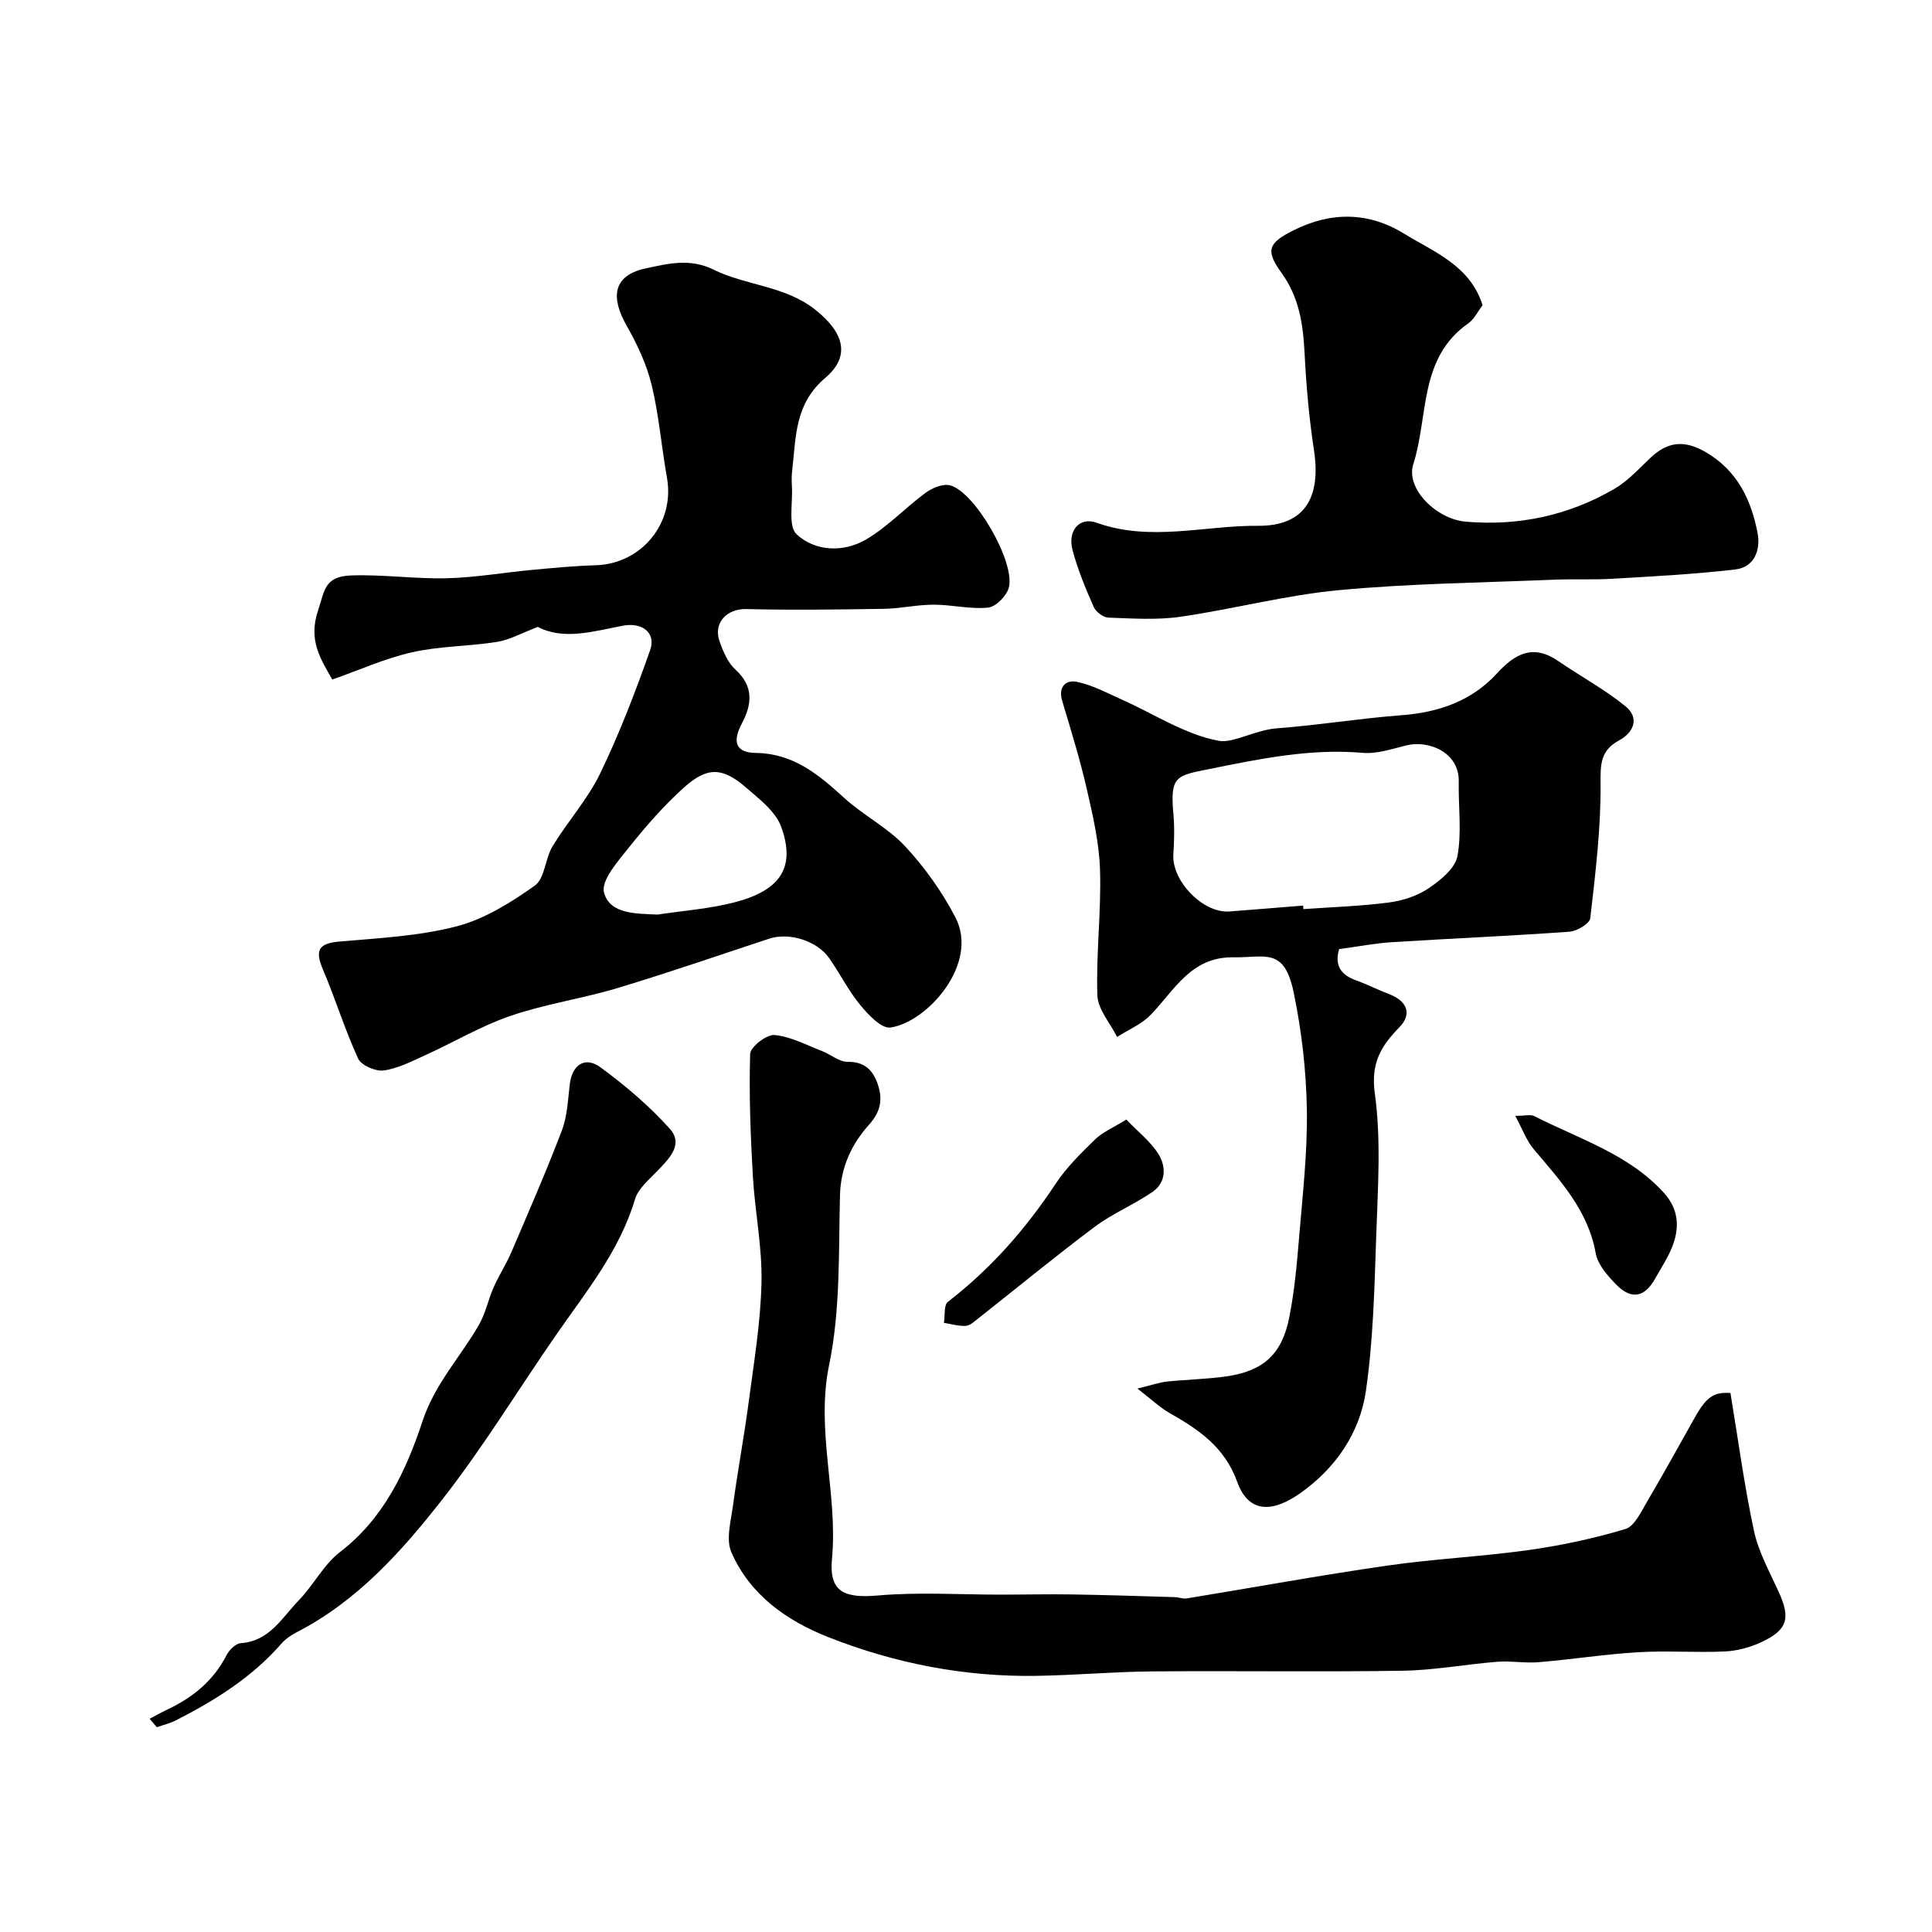
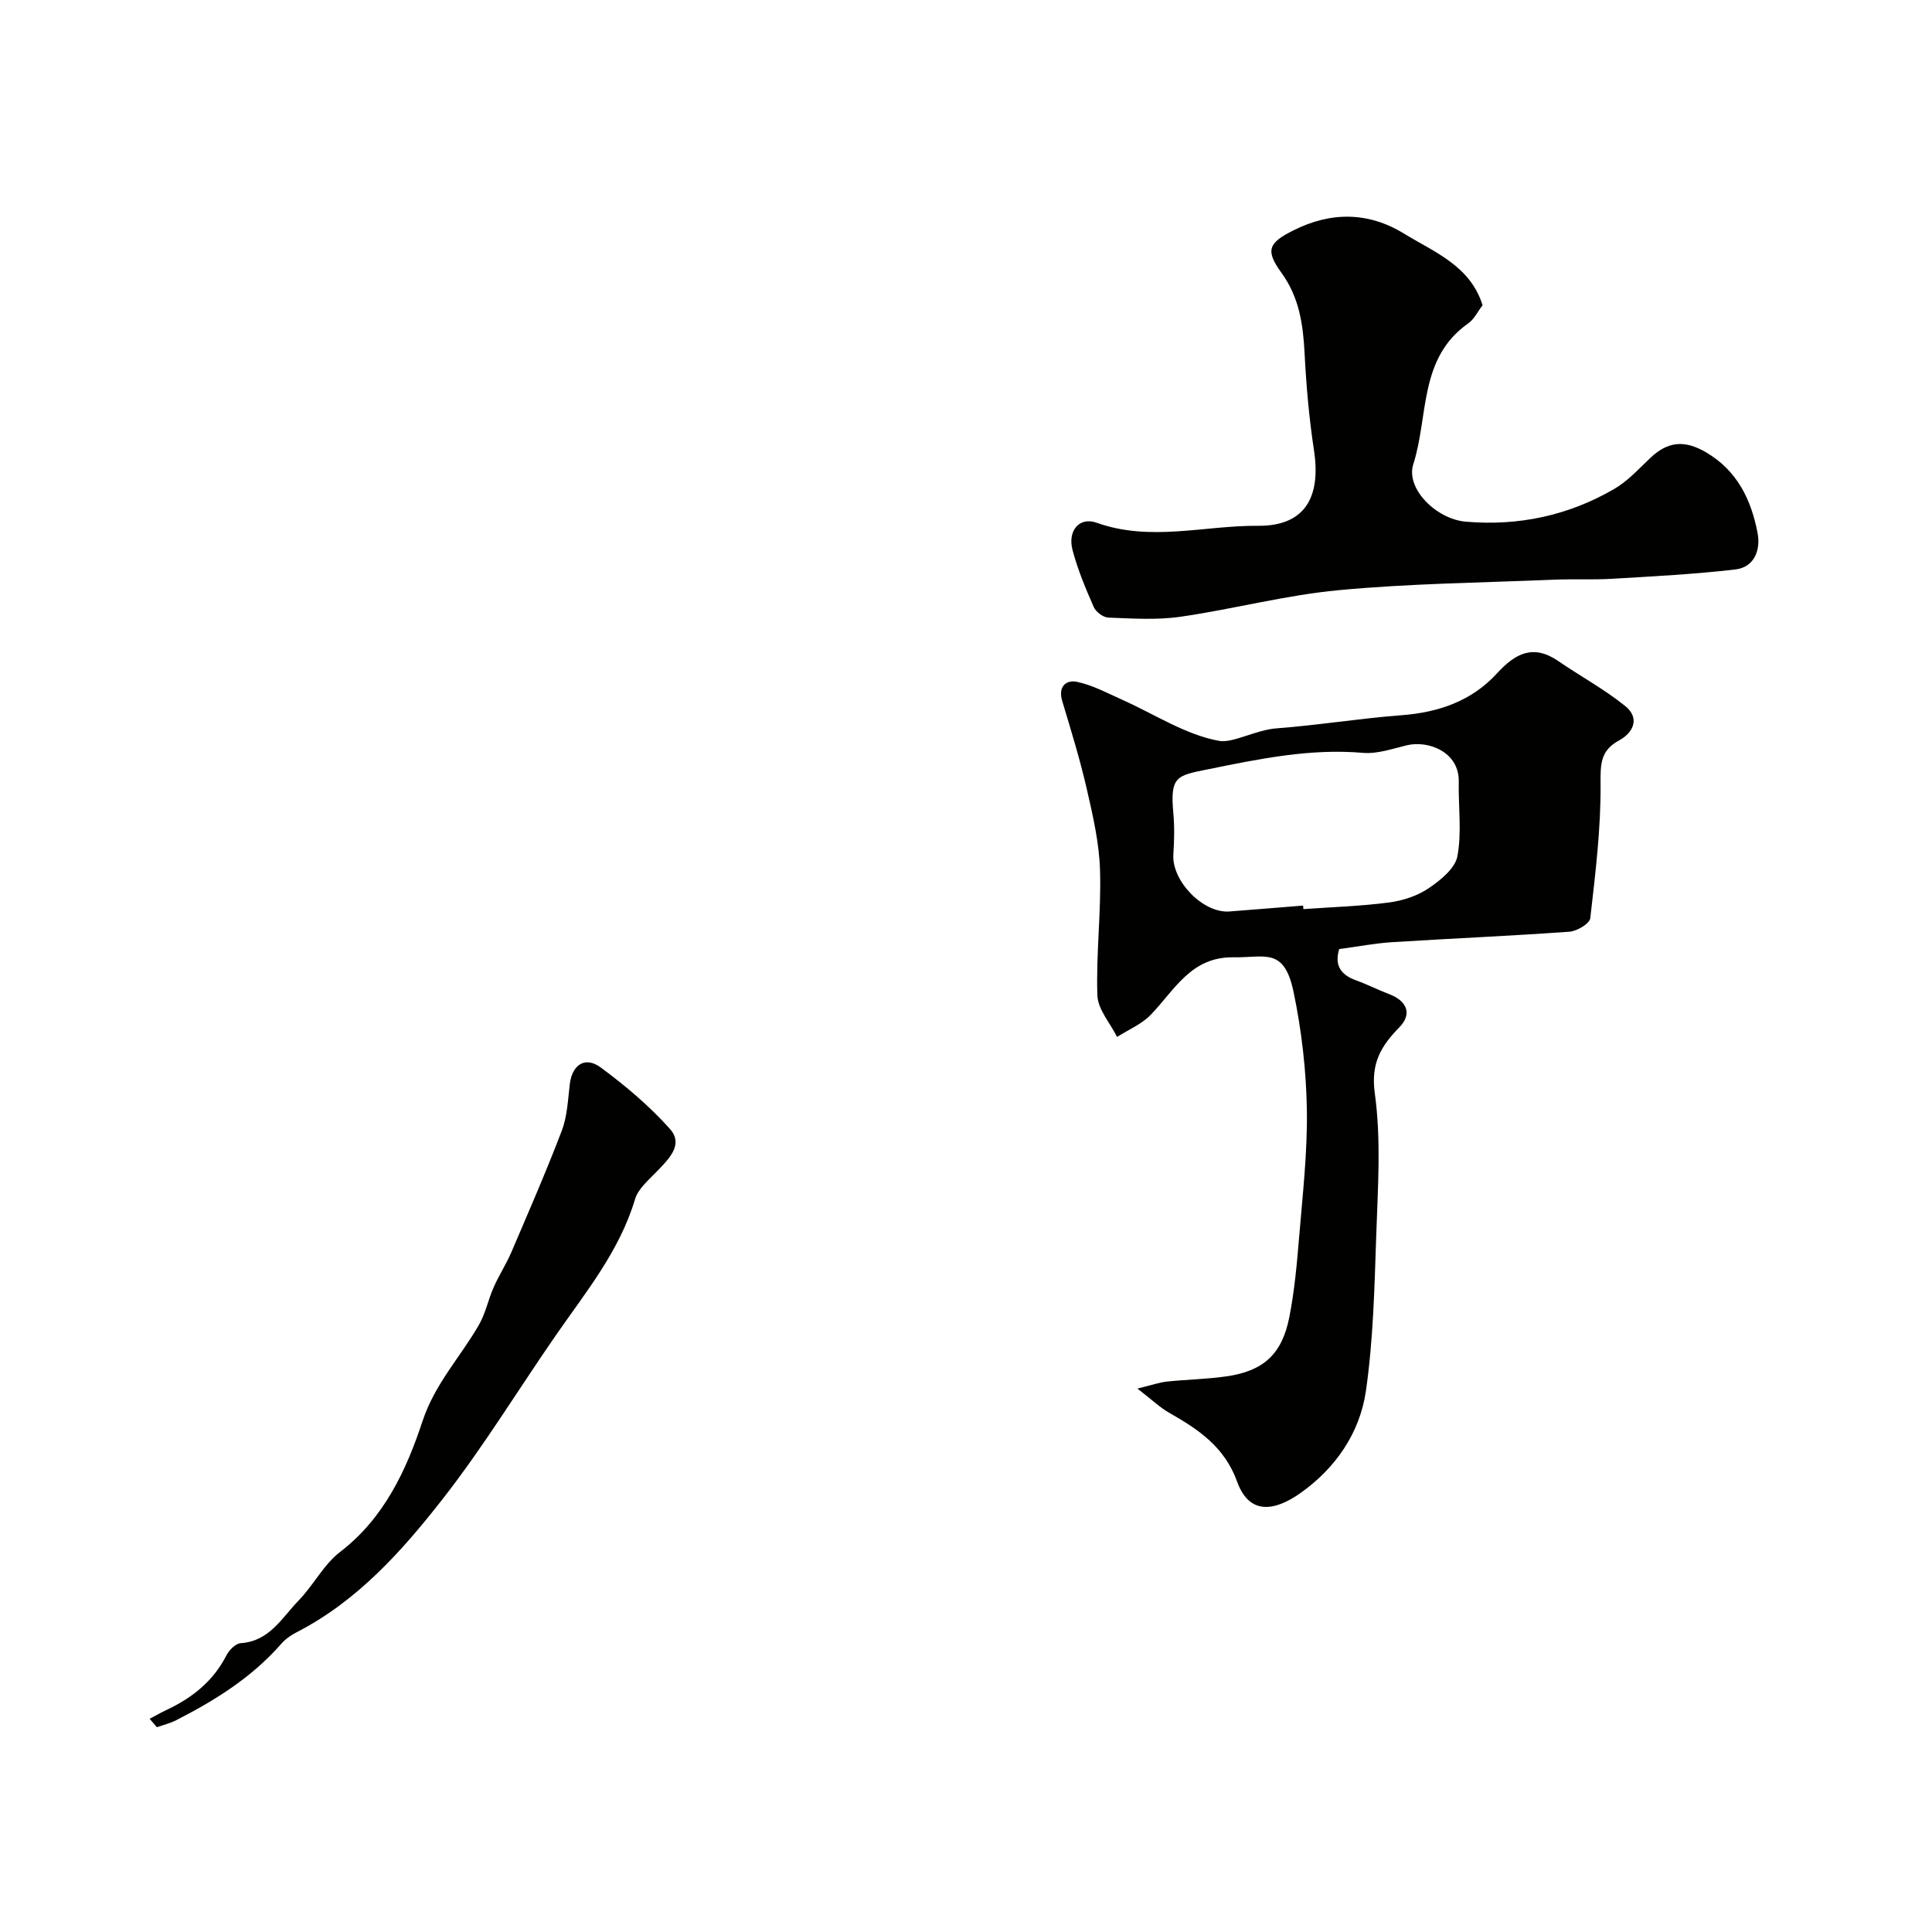
<svg xmlns="http://www.w3.org/2000/svg" enable-background="new 0 0 400 400" viewBox="0 0 400 400">
  <g fill="#010100">
-     <path d="m111.35 129.8c-3.4 1.29-5.86 2.69-8.47 3.1-5.81.93-11.81.85-17.52 2.14-5.63 1.26-10.99 3.7-16.56 5.65-2.45-4.3-5.02-8.14-2.95-14.3 1.38-4.1 1.28-7.06 6.86-7.25 6.58-.23 13.2.74 19.79.58 5.86-.14 11.69-1.17 17.55-1.72 4.42-.41 8.85-.84 13.29-.97 9.52-.29 16.42-8.76 14.75-18.11-1.15-6.42-1.65-12.97-3.19-19.28-1.05-4.31-3.05-8.5-5.25-12.38-3.01-5.33-3.08-10.14 3.95-11.67 4.91-1.07 9.32-2.14 14.17.25 6.78 3.34 14.81 3.3 21.11 8.35 5.73 4.58 7.38 9.47 1.98 14.05-6.35 5.39-6.04 12.22-6.84 19.08-.14 1.15-.13 2.33-.06 3.49.2 3.37-.83 8.15.98 9.82 3.87 3.57 9.68 3.78 14.32 1.09 4.48-2.6 8.14-6.58 12.36-9.68 1.39-1.02 3.63-1.96 5.11-1.55 5.18 1.41 13.58 16.05 12.12 21.22-.48 1.7-2.68 3.93-4.27 4.09-3.7.37-7.5-.61-11.27-.61-3.43 0-6.85.8-10.28.86-9.52.15-19.04.29-28.55.05-3.95-.1-6.87 2.83-5.5 6.7.74 2.09 1.71 4.4 3.28 5.83 3.85 3.49 3.42 7.22 1.34 11.15-2.01 3.79-1.32 6.05 2.9 6.11 7.78.11 12.98 4.47 18.27 9.3 3.97 3.62 9.01 6.14 12.63 10.03 4.07 4.38 7.67 9.43 10.42 14.74 4.95 9.56-5.81 21.66-13.45 22.78-1.85.27-4.61-2.64-6.26-4.66-2.47-2.99-4.22-6.56-6.47-9.75-2.52-3.58-8.3-5.33-12.35-4-10.47 3.44-20.88 7.06-31.42 10.23-7.3 2.19-14.94 3.3-22.13 5.75-6.1 2.08-11.76 5.46-17.67 8.14-2.8 1.27-5.66 2.77-8.63 3.18-1.68.23-4.65-1.06-5.29-2.46-2.77-6.02-4.72-12.41-7.32-18.52-1.64-3.88-.91-5.34 3.43-5.71 8.14-.71 16.43-1.12 24.27-3.15 5.77-1.5 11.25-4.92 16.19-8.43 2.09-1.48 2.13-5.59 3.68-8.15 3.13-5.14 7.28-9.74 9.87-15.1 3.98-8.24 7.28-16.85 10.33-25.49 1.29-3.66-1.7-5.84-5.65-5.07-6.06 1.14-12.19 3.06-17.6.25zm24.81 59.55c5.32-.81 10.76-1.19 15.95-2.54 9.53-2.48 12.65-7.28 9.63-15.62-1.16-3.2-4.55-5.77-7.32-8.17-4.86-4.2-8.01-4.3-12.85.06-4.08 3.68-7.76 7.87-11.19 12.17-2.32 2.92-6.01 7.02-5.32 9.56 1.22 4.5 6.68 4.34 11.1 4.54z" />
-     <path d="m358.27 288.4c1.59 9.58 2.85 19.14 4.87 28.54.94 4.38 3.24 8.5 5.12 12.64 2.5 5.49 1.86 7.89-3.7 10.46-2.3 1.06-4.95 1.76-7.47 1.88-5.99.27-12.01-.2-17.99.16-6.86.41-13.67 1.49-20.52 2.06-2.84.24-5.74-.31-8.58-.09-6.54.52-13.06 1.76-19.6 1.86-17.33.27-34.66-.01-51.99.14-7.94.07-15.87.79-23.8.92-14.91.23-29.32-2.57-43.15-8.03-8.67-3.43-16.17-8.76-20.03-17.53-1.18-2.68-.1-6.48.33-9.72.95-7.11 2.29-14.17 3.23-21.29 1.09-8.28 2.49-16.59 2.67-24.9.16-7.32-1.37-14.65-1.79-22-.48-8.42-.81-16.88-.56-25.3.04-1.44 3.4-4.05 5.02-3.91 3.35.3 6.59 2.06 9.84 3.31 1.82.7 3.58 2.27 5.35 2.24 3.52-.05 5.25 1.81 6.2 4.61 1.03 3.02.72 5.61-1.78 8.39-3.6 4-5.88 8.78-6.03 14.62-.3 11.73.11 23.72-2.24 35.09-2.83 13.68 1.85 26.78.58 40.23-.65 6.95 2.7 8.14 9.58 7.54 8.42-.73 16.96-.16 25.45-.17 4.88 0 9.75-.12 14.63-.04 7.12.11 14.23.35 21.35.56.81.02 1.64.39 2.41.27 13.83-2.26 27.61-4.79 41.48-6.79 9.73-1.41 19.6-1.86 29.34-3.23 6.76-.95 13.49-2.39 20.02-4.35 1.89-.57 3.24-3.53 4.47-5.62 3.41-5.76 6.62-11.64 9.91-17.47 2.42-4.31 3.96-5.3 7.38-5.08z" />
    <path d="m277.26 196.5c-1.03 3.43.4 5.37 3.55 6.49 2.3.82 4.48 1.96 6.77 2.82 3.77 1.43 4.82 4.14 2.16 6.86-3.79 3.89-5.97 7.39-5.1 13.71 1.34 9.68.62 19.68.29 29.54-.36 10.7-.61 21.48-2.13 32.04-1.26 8.76-6.34 16.1-13.67 21.24-5.09 3.57-10.44 4.64-12.99-2.42-2.6-7.21-7.99-10.82-14.04-14.26-1.93-1.09-3.57-2.69-6.61-5.03 2.98-.73 4.52-1.28 6.1-1.45 4.08-.43 8.21-.49 12.27-1.07 7.65-1.08 11.54-4.54 13.06-12.17 1.08-5.44 1.58-11.01 2.04-16.54.73-8.86 1.76-17.75 1.61-26.61-.14-8.11-1.09-16.32-2.75-24.27-1.95-9.33-5.9-7.08-12.43-7.18-8.83-.14-12.2 6.8-17.16 11.92-1.88 1.94-4.61 3.07-6.95 4.57-1.43-2.87-3.98-5.7-4.08-8.62-.29-8.6.81-17.25.55-25.85-.16-5.63-1.46-11.28-2.73-16.81-1.41-6.16-3.28-12.22-5.1-18.28-.91-3.01.84-4.44 3.07-3.96 3.26.69 6.34 2.36 9.44 3.75 6.65 2.97 13.05 7.23 19.99 8.47 2.85.51 7.57-2.27 11.83-2.59 8.66-.65 17.26-2.07 25.92-2.72 7.68-.58 14.52-2.95 19.72-8.62 3.86-4.22 7.56-6.16 12.79-2.56 4.59 3.16 9.55 5.82 13.85 9.32 2.95 2.4 1.76 5.41-1.34 7.09-3.8 2.06-3.85 4.83-3.81 8.91.08 9.29-1.07 18.61-2.13 27.88-.13 1.12-2.75 2.69-4.31 2.8-12.19.88-24.4 1.39-36.59 2.16-3.58.21-7.14.91-11.09 1.44zm-7.46-9.01c.02.24.03.49.05.73 5.92-.42 11.86-.6 17.73-1.37 2.83-.37 5.84-1.35 8.18-2.93 2.45-1.65 5.5-4.11 5.98-6.64.93-5 .18-10.29.28-15.46.11-6.16-6.32-8.58-10.74-7.52-3 .72-6.13 1.83-9.1 1.57-10.91-.95-21.49 1.26-31.96 3.38-6.57 1.33-8.01 1.38-7.29 9.15.26 2.82.18 5.69 0 8.53-.34 5.48 6.17 12.19 11.6 11.78 5.09-.39 10.18-.81 15.27-1.22z" />
    <path d="m306.95 63.19c-.97 1.26-1.72 2.89-2.99 3.78-10.26 7.2-8.17 19.22-11.35 29.13-1.62 5.04 4.73 11.39 10.89 11.91 10.95.93 21.24-1.28 30.71-6.78 2.79-1.62 5.08-4.15 7.46-6.41 3.66-3.48 7.12-3.74 11.48-1.21 6.51 3.78 9.42 9.84 10.74 16.76.66 3.49-.66 7.07-4.61 7.53-8.46.99-16.99 1.42-25.49 1.93-4.02.24-8.07.02-12.09.19-14.86.62-29.76.78-44.54 2.17-10.99 1.03-21.8 3.92-32.75 5.5-4.89.71-9.96.36-14.94.18-1.06-.04-2.58-1.18-3.02-2.19-1.69-3.85-3.34-7.78-4.4-11.83-1.04-3.97 1.42-6.91 5.01-5.62 11.15 3.99 22.31.54 33.42.63 9.5.07 13.09-5.68 11.56-15.67-1.01-6.63-1.6-13.35-1.94-20.06-.31-5.98-1.1-11.56-4.79-16.65-3.39-4.68-2.7-6.19 2.49-8.79 7.76-3.89 15.51-3.86 22.91.69 6.26 3.84 13.68 6.62 16.24 14.81z" />
    <path d="m30.98 355.86c1.18-.62 2.34-1.29 3.55-1.86 5.3-2.49 9.64-5.96 12.37-11.31.55-1.08 1.89-2.42 2.94-2.49 5.97-.4 8.54-5.28 12-8.85 3.07-3.16 5.17-7.43 8.59-10.05 9.1-6.98 13.71-16.96 17.04-27.04 2.59-7.84 7.9-13.34 11.73-20.04 1.35-2.37 1.89-5.19 3.01-7.71 1.1-2.49 2.61-4.8 3.68-7.3 3.57-8.35 7.21-16.68 10.44-25.16 1.13-2.98 1.25-6.37 1.64-9.6.49-4 3.15-5.84 6.4-3.44 5.13 3.78 10.1 7.98 14.33 12.72 2.88 3.23-.19 6.18-2.62 8.72-1.71 1.8-3.94 3.61-4.6 5.82-3.21 10.75-10.17 19.2-16.37 28.15-7.79 11.24-14.93 22.99-23.32 33.75-8.49 10.88-17.75 21.29-30.41 27.79-1.14.59-2.28 1.38-3.11 2.33-6.07 6.96-13.71 11.74-21.81 15.87-1.25.64-2.65.97-3.98 1.44-.49-.58-.99-1.16-1.5-1.74z" />
-     <path d="m233.19 231.79c2.49 2.59 5.03 4.56 6.63 7.11 1.62 2.57 1.67 5.88-1.18 7.85-3.83 2.65-8.27 4.46-11.98 7.24-8.23 6.16-16.17 12.71-24.25 19.08-.76.6-1.64 1.4-2.49 1.44-1.48.07-2.99-.39-4.49-.63.25-1.49-.05-3.69.83-4.36 8.88-6.84 16.11-15.08 22.28-24.41 2.25-3.39 5.24-6.34 8.18-9.2 1.54-1.5 3.68-2.39 6.47-4.12z" />
-     <path d="m313.72 231.03c2 0 3.16-.35 3.94.05 9.25 4.73 19.47 7.81 26.79 15.83 3.17 3.47 3.34 7.34 1.7 11.39-.91 2.24-2.29 4.29-3.47 6.42-2.16 3.89-4.93 4.45-8.07 1.23-1.78-1.83-3.81-4.11-4.23-6.46-1.59-8.9-7.35-15.05-12.81-21.53-1.52-1.78-2.35-4.17-3.85-6.93z" />
+     <path d="m233.19 231.79z" />
  </g>
</svg>